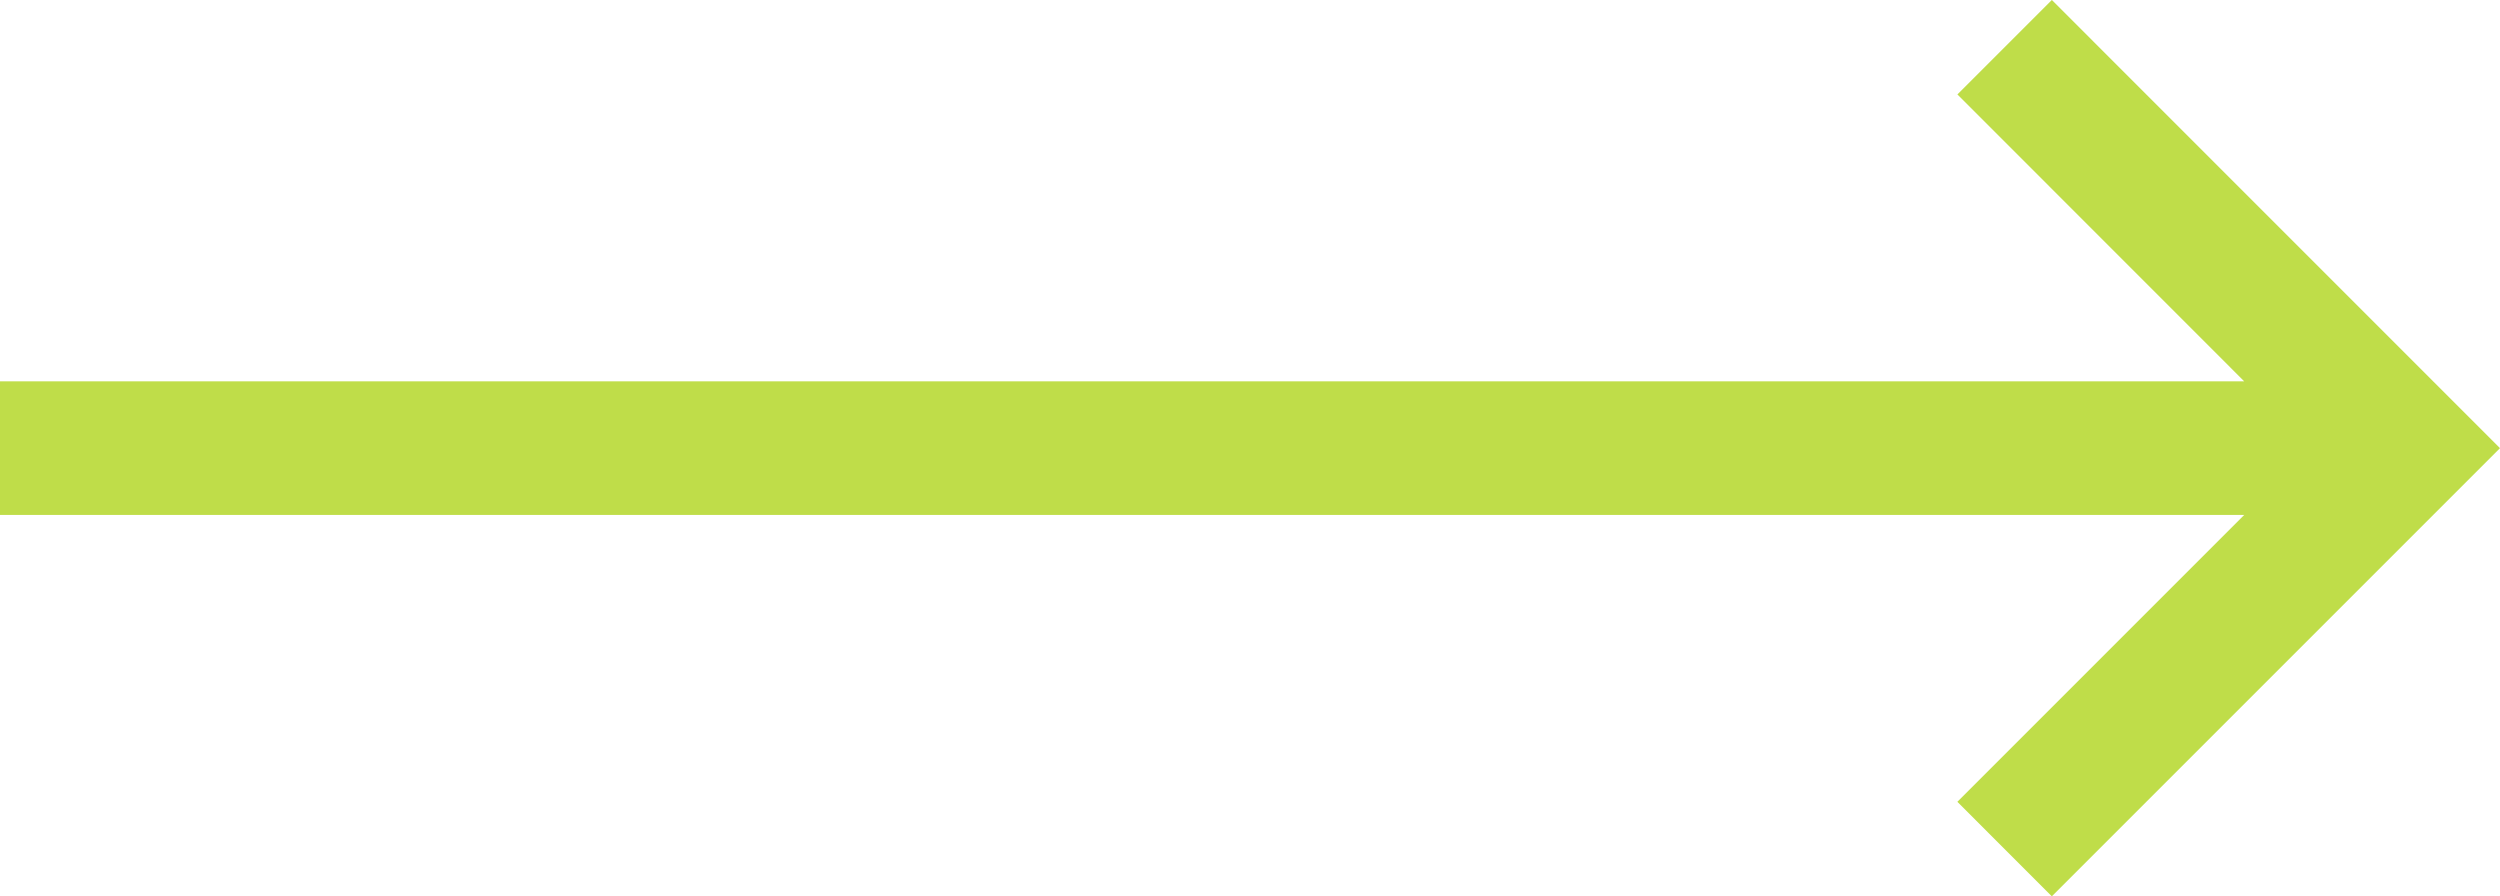
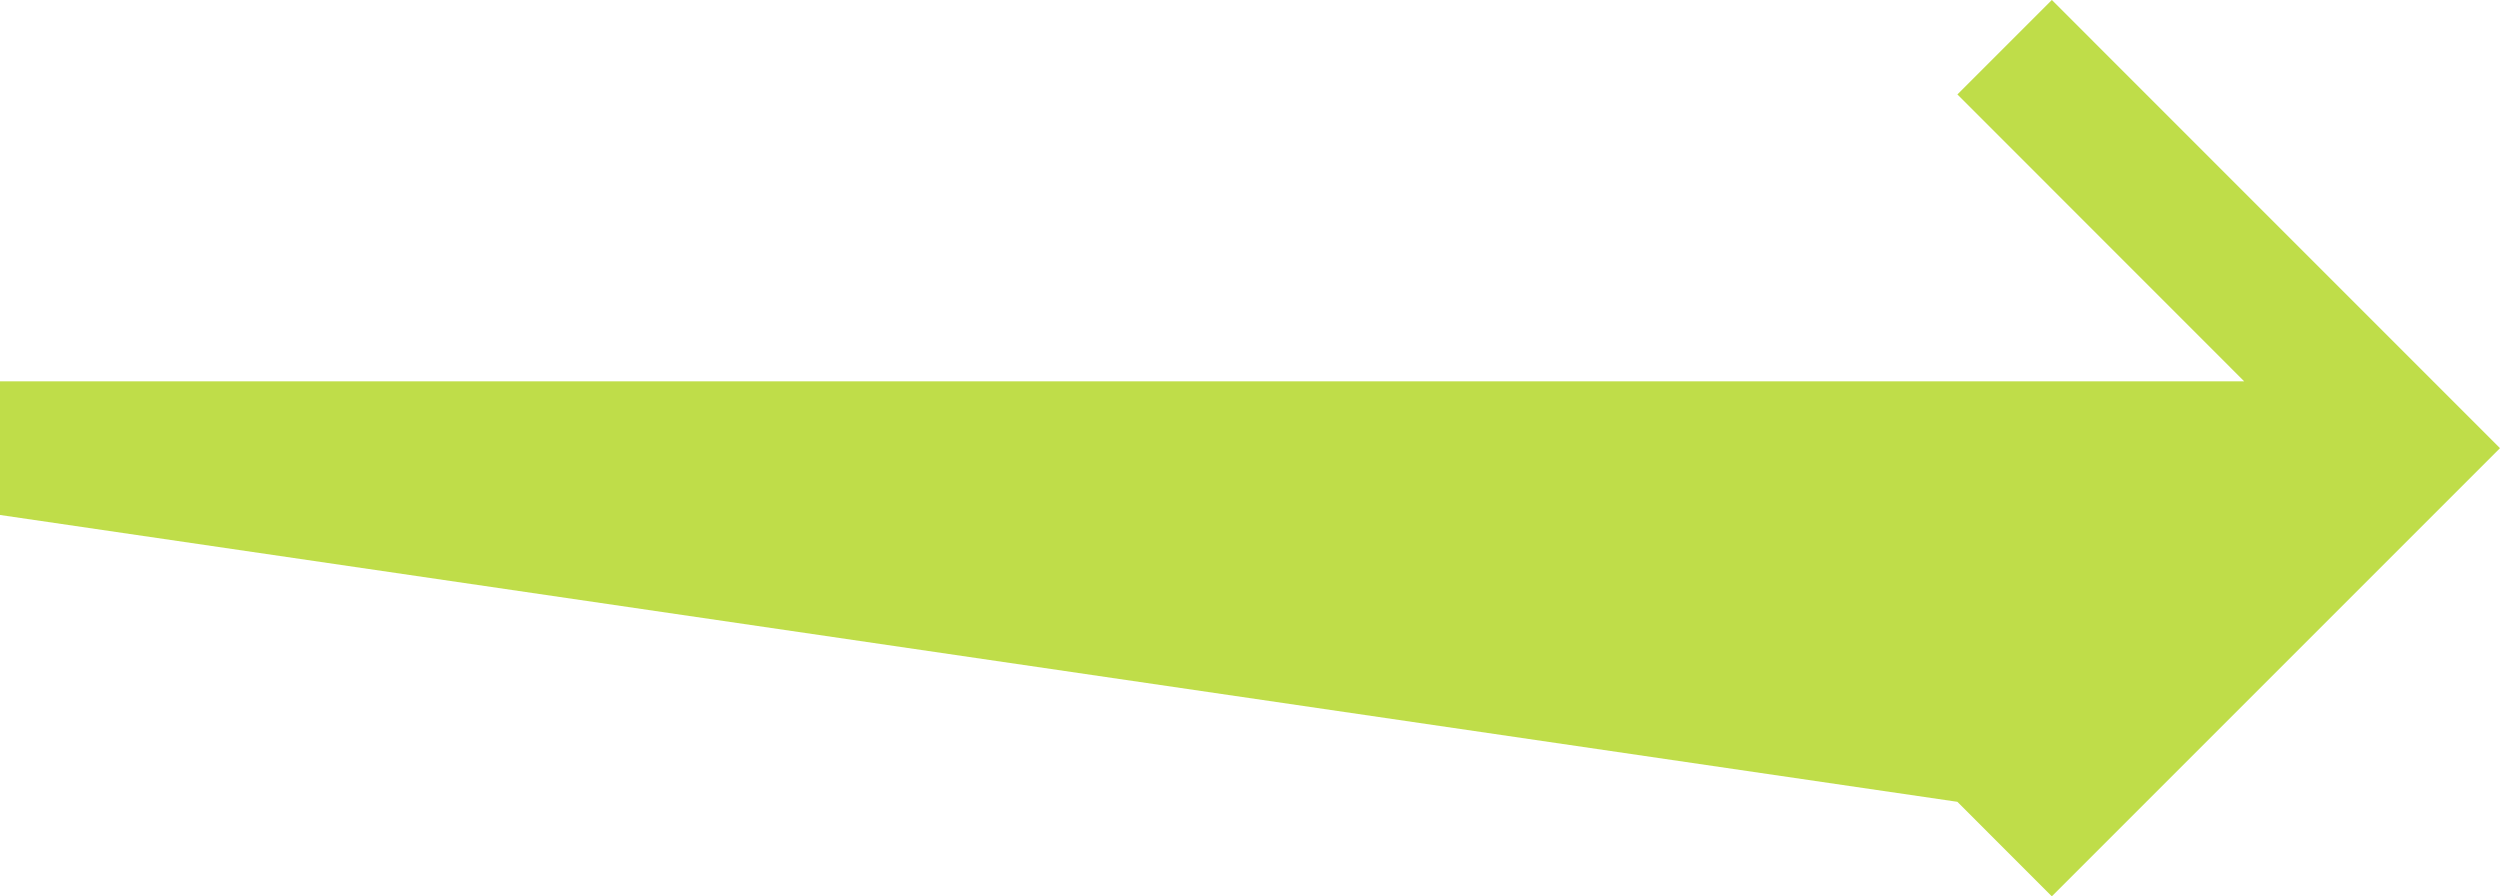
<svg xmlns="http://www.w3.org/2000/svg" width="166.749" height="59.786" viewBox="0 0 166.749 59.786">
  <g id="Group_356" data-name="Group 356" transform="translate(0 25.78)">
    <g id="Group_355" data-name="Group 355" transform="translate(0 -25.781)">
-       <path id="Path_29" data-name="Path 29" d="M77.842,0l-6.3,6.3L90.67,25.435H-59.016v8.914H90.67L71.539,53.481l6.3,6.305,29.892-29.892Z" transform="translate(59.016)" fill="#bfdd49" />
+       <path id="Path_29" data-name="Path 29" d="M77.842,0l-6.3,6.3L90.67,25.435H-59.016v8.914L71.539,53.481l6.3,6.305,29.892-29.892Z" transform="translate(59.016)" fill="#bfdd49" />
    </g>
  </g>
</svg>